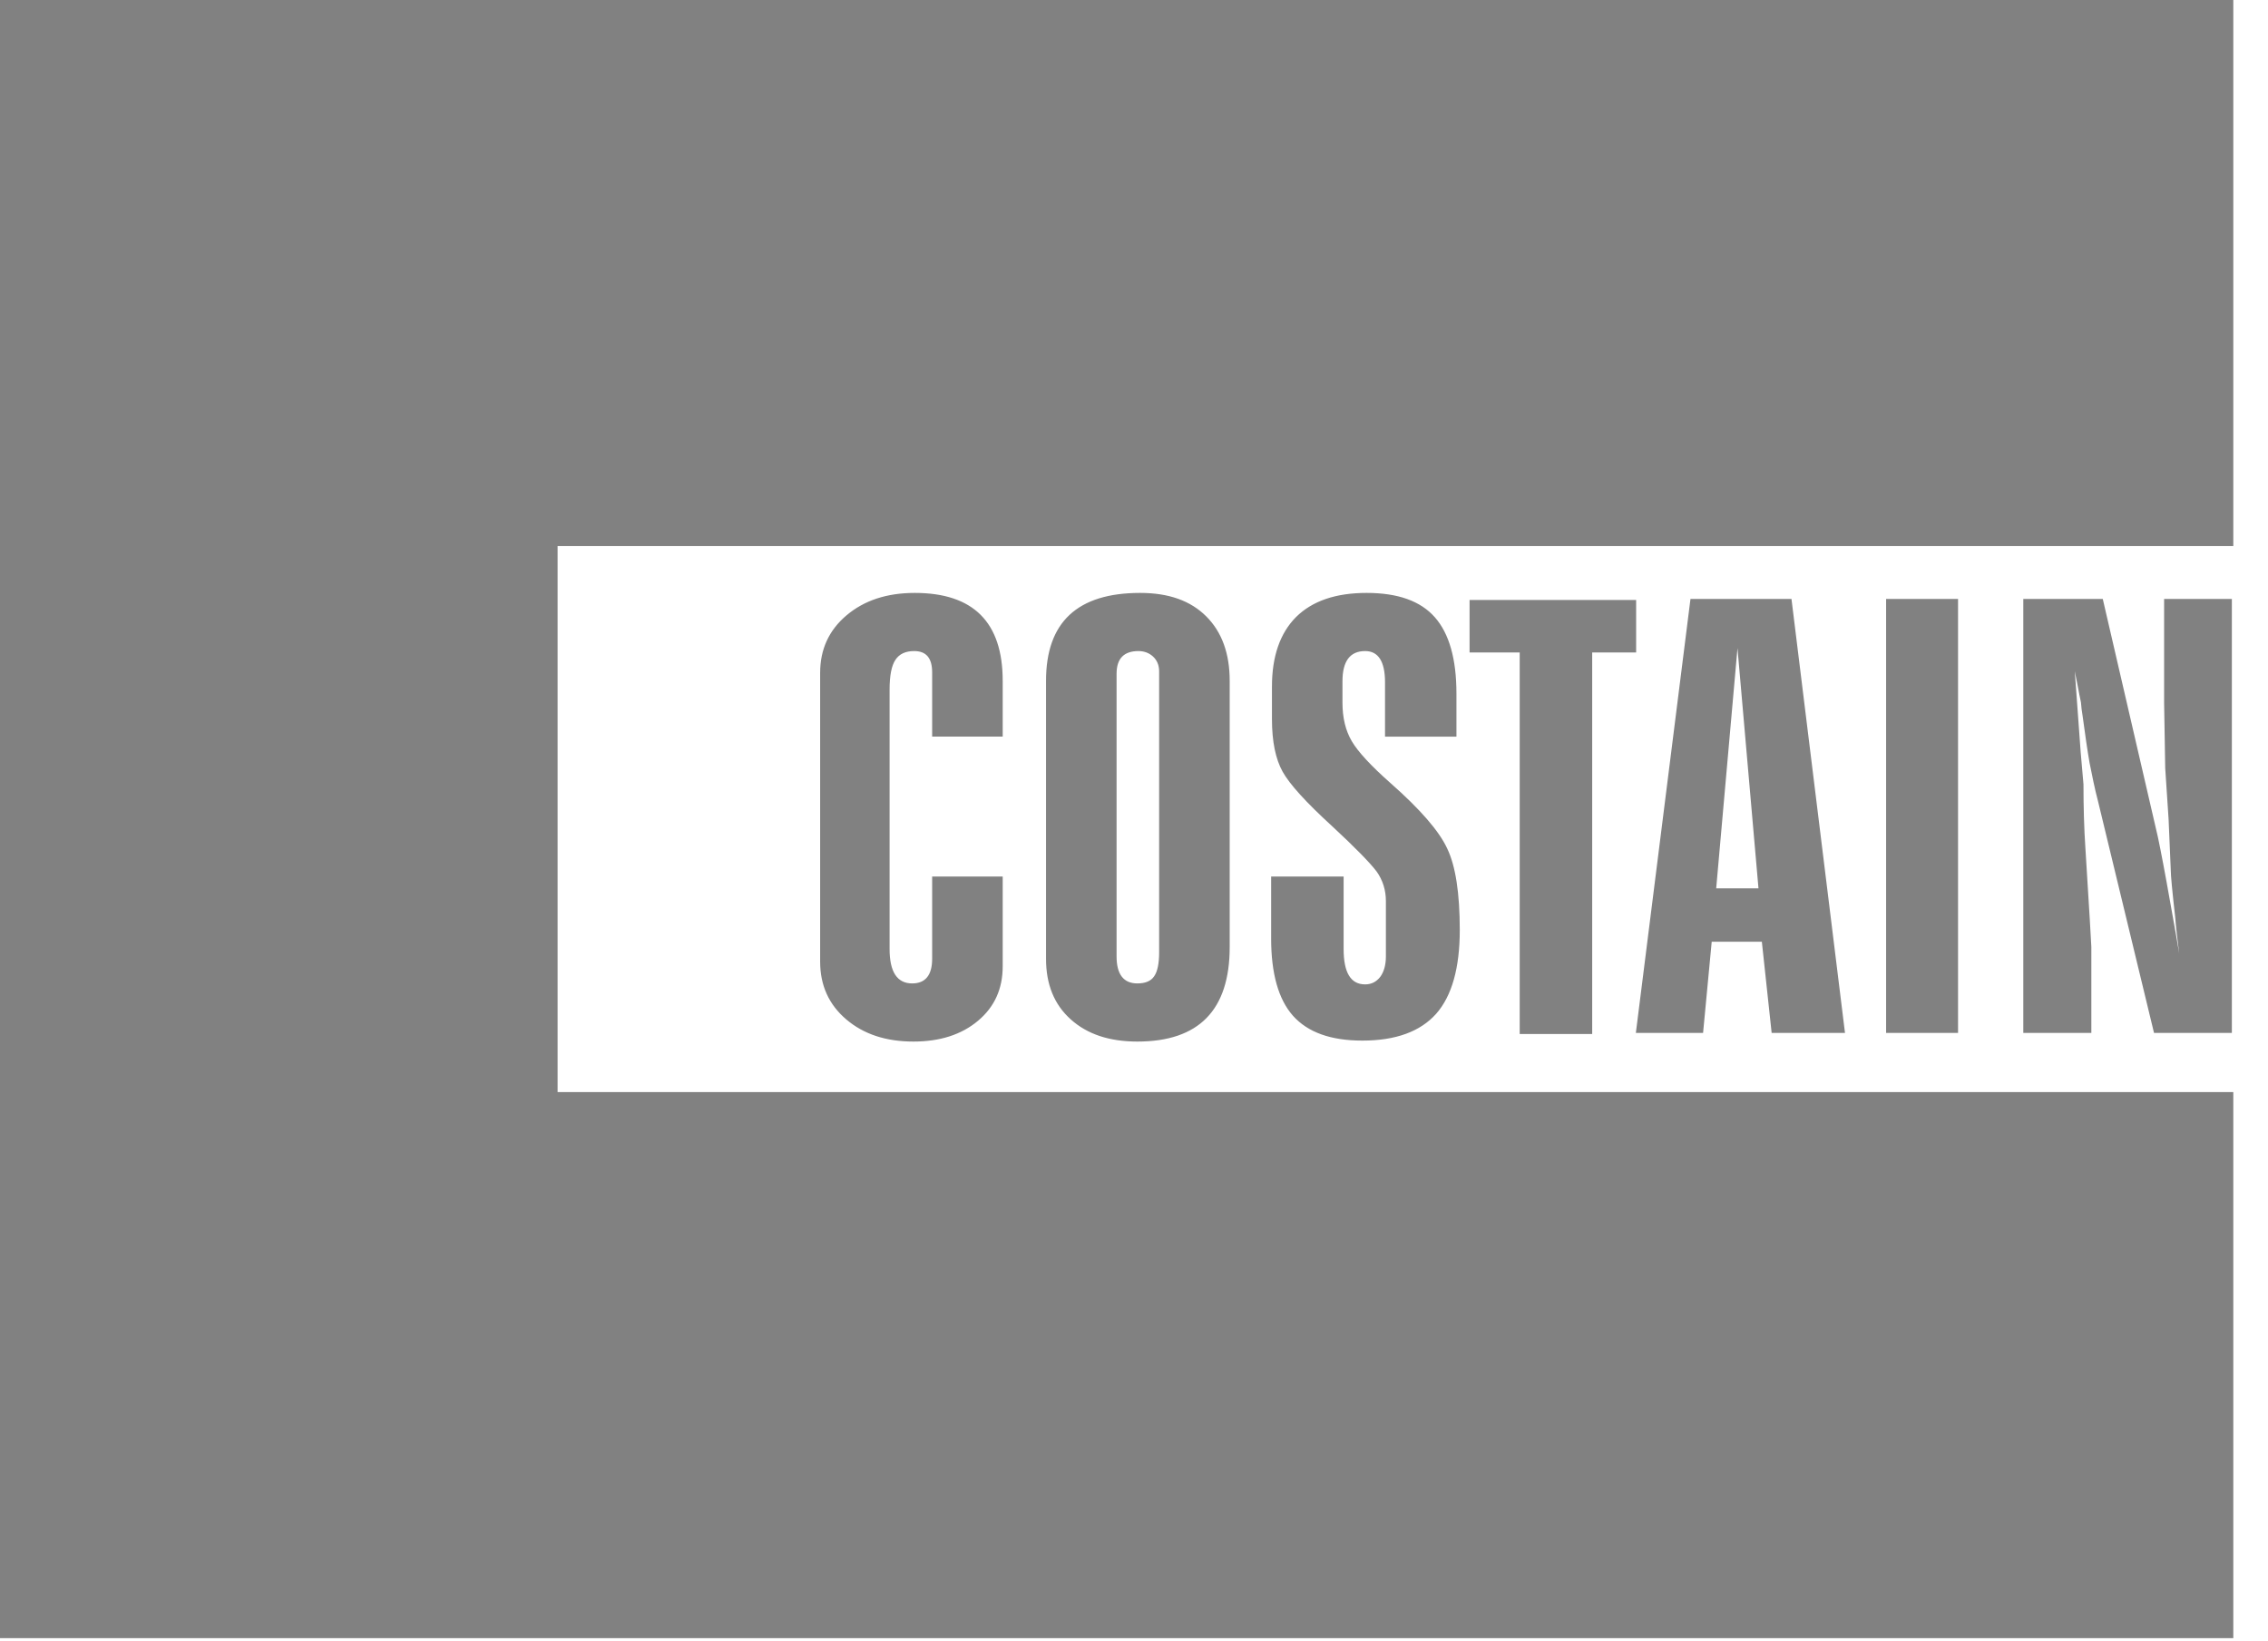
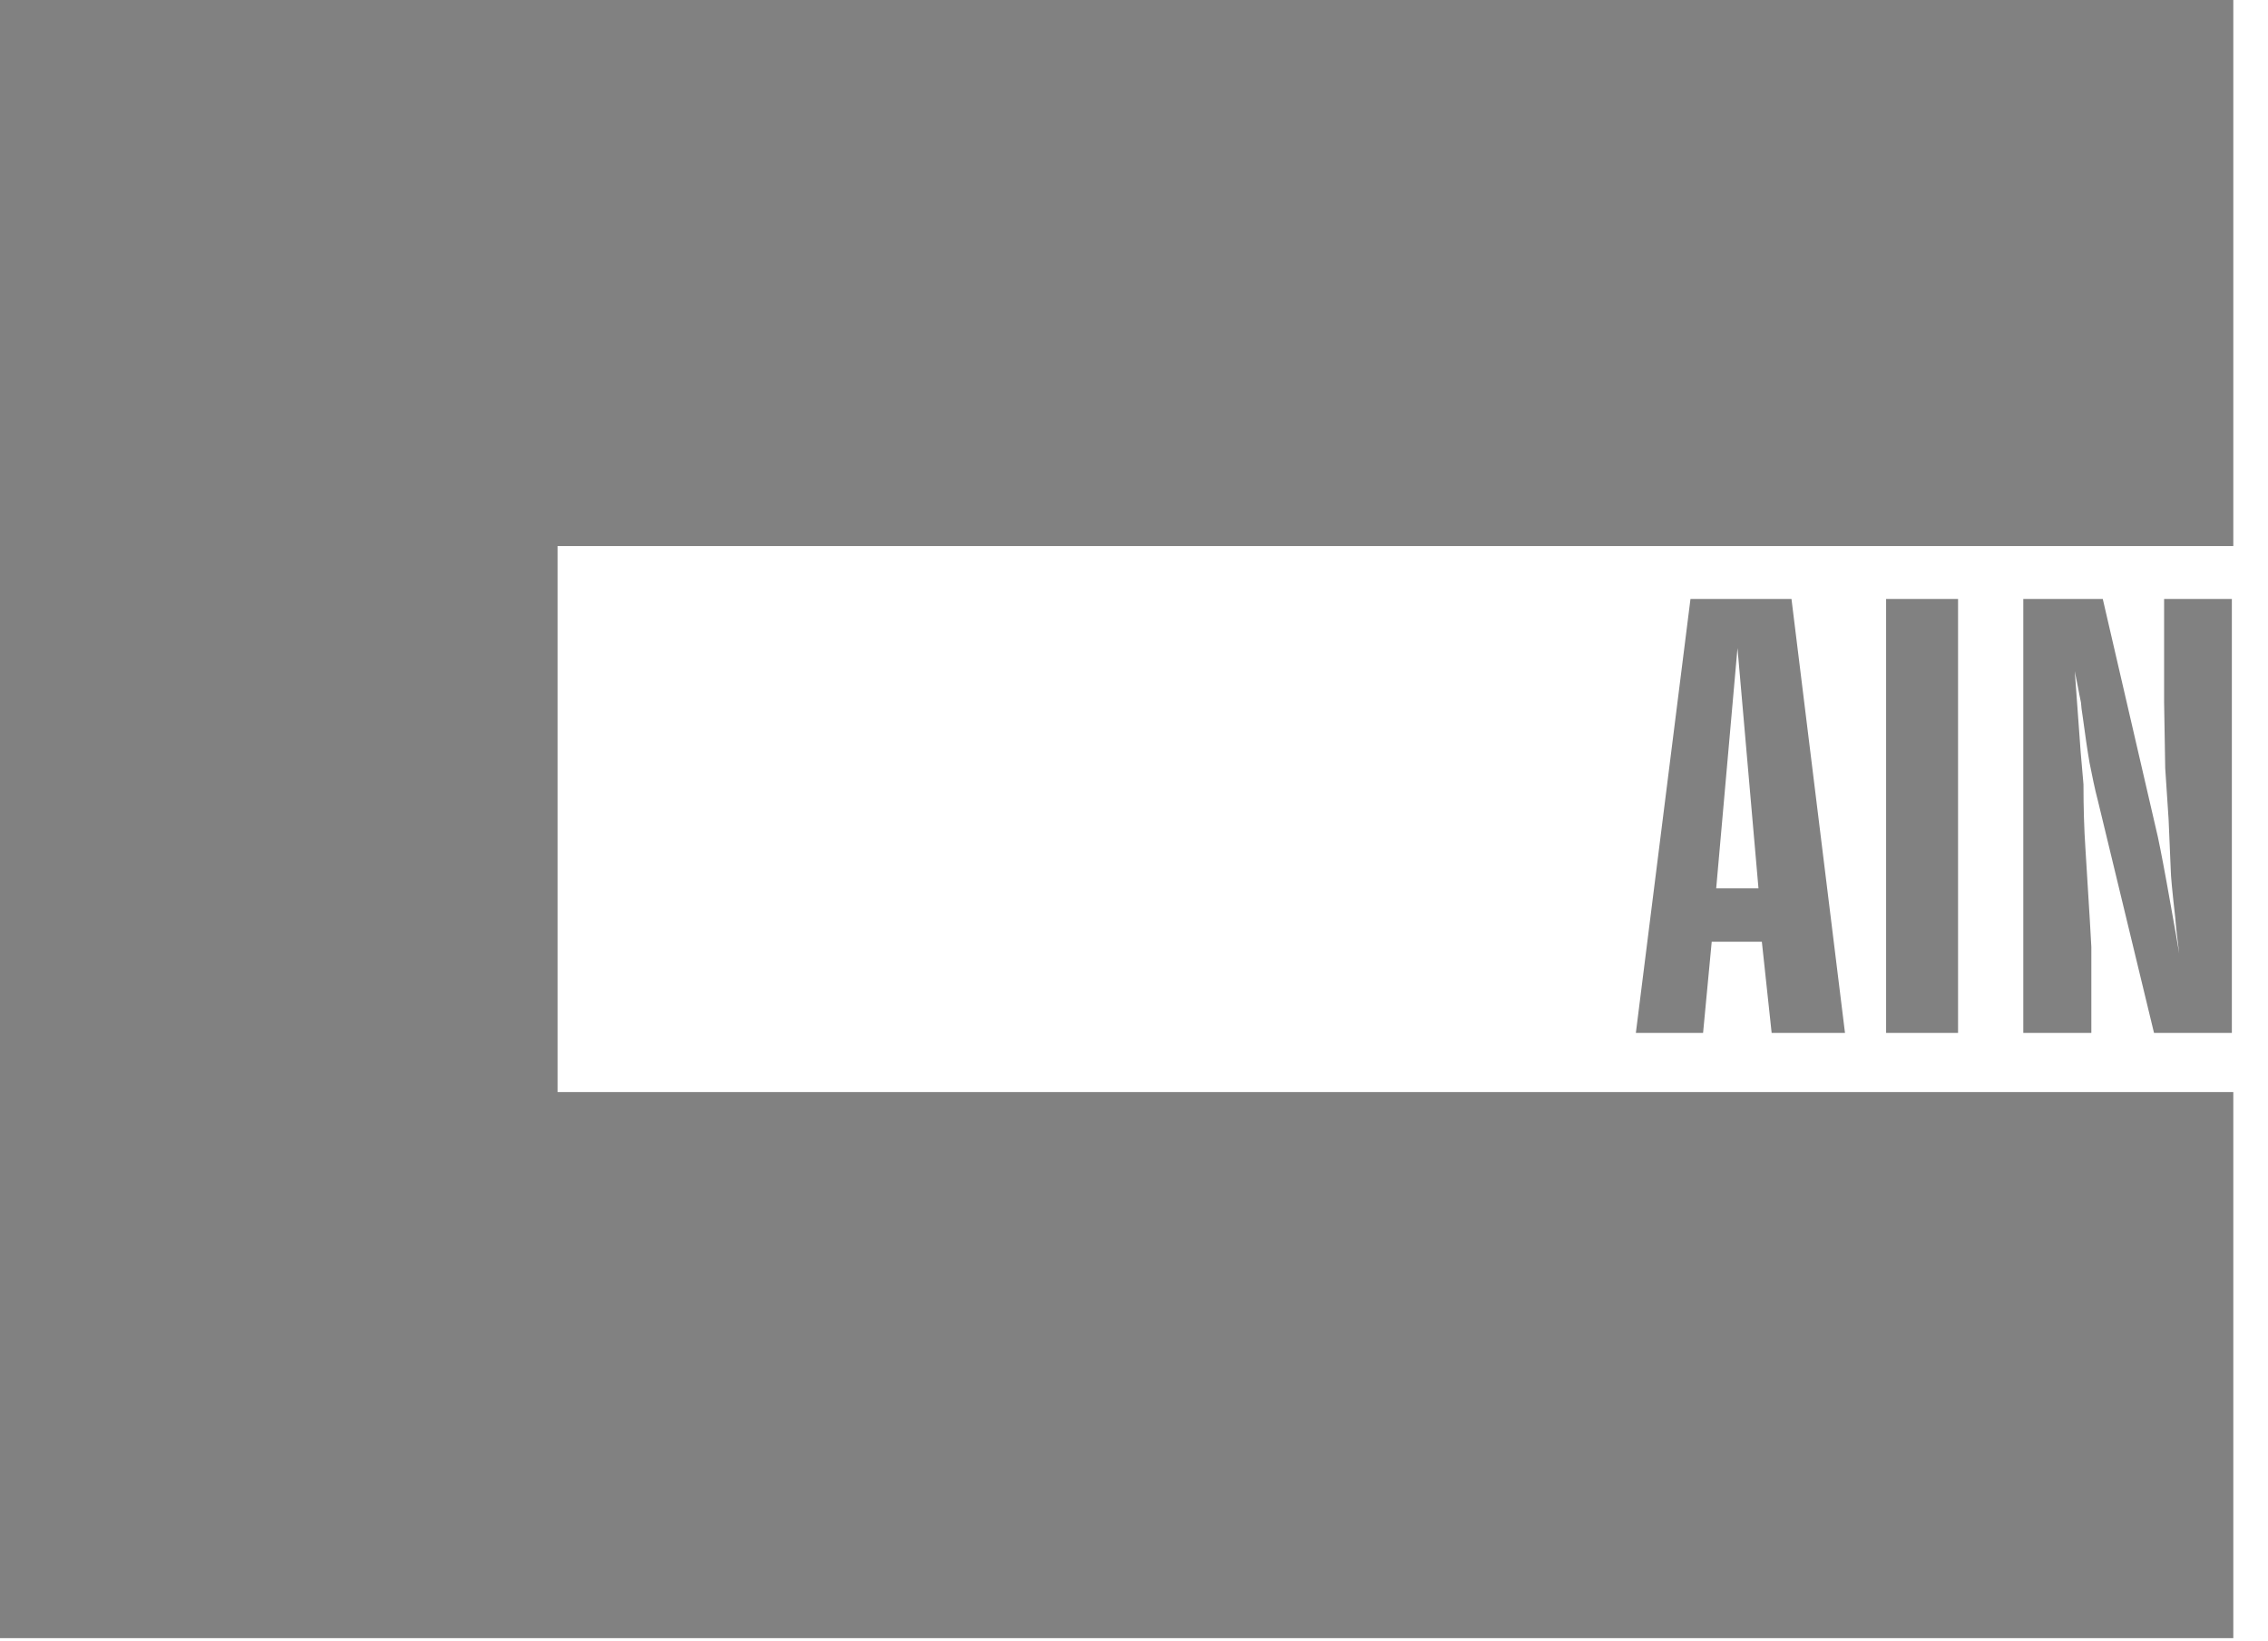
<svg xmlns="http://www.w3.org/2000/svg" width="47" height="34" viewBox="0 0 47 34" fill="none">
  <g clip-path="url(#clip0_7_590)">
-     <path d="M20.779 18.166V20.028C20.779 20.493 20.61 20.868 20.268 21.155C19.925 21.443 19.479 21.586 18.928 21.586C18.36 21.586 17.896 21.433 17.536 21.126C17.176 20.819 16.996 20.421 16.996 19.93V13.944C16.996 13.46 17.176 13.063 17.541 12.754C17.907 12.444 18.377 12.288 18.957 12.288C20.17 12.288 20.779 12.895 20.779 14.109V15.266H19.317V13.933C19.317 13.64 19.195 13.493 18.945 13.493C18.766 13.493 18.637 13.553 18.557 13.674C18.475 13.794 18.435 14.002 18.435 14.296V19.666C18.435 20.143 18.591 20.381 18.904 20.381C19.177 20.381 19.317 20.21 19.317 19.871V18.166M25.483 19.626C25.483 20.933 24.845 21.586 23.569 21.586C22.988 21.586 22.53 21.433 22.189 21.126C21.846 20.819 21.677 20.401 21.677 19.871V14.109C21.677 12.895 22.327 12.288 23.627 12.288C24.219 12.288 24.671 12.449 24.996 12.773C25.321 13.097 25.483 13.543 25.483 14.109V19.626ZM24.021 19.735V13.914C24.021 13.783 23.975 13.681 23.893 13.605C23.812 13.531 23.708 13.493 23.592 13.493C23.29 13.493 23.139 13.65 23.139 13.963V19.822C23.139 20.194 23.285 20.381 23.569 20.381C23.737 20.381 23.853 20.331 23.917 20.234C23.986 20.137 24.021 19.97 24.021 19.735ZM30.182 15.267H28.702V14.14C28.702 13.709 28.563 13.493 28.29 13.493C27.977 13.493 27.82 13.702 27.82 14.119V14.56C27.82 14.875 27.884 15.141 28.012 15.359C28.14 15.578 28.407 15.868 28.813 16.227C29.427 16.768 29.822 17.221 29.99 17.584C30.164 17.945 30.251 18.509 30.251 19.273C30.251 20.058 30.089 20.636 29.764 21.008C29.433 21.38 28.923 21.566 28.232 21.566C27.577 21.566 27.102 21.395 26.794 21.051C26.492 20.709 26.342 20.175 26.342 19.449V18.166H27.844V19.666C27.844 20.156 27.989 20.401 28.29 20.401C28.418 20.401 28.523 20.349 28.604 20.244C28.679 20.14 28.72 19.999 28.72 19.822V18.676C28.72 18.448 28.656 18.243 28.529 18.063C28.395 17.885 28.087 17.569 27.601 17.118C27.067 16.63 26.724 16.253 26.579 15.991C26.434 15.73 26.359 15.368 26.359 14.903V14.228C26.359 13.601 26.527 13.121 26.858 12.788C27.194 12.455 27.681 12.288 28.32 12.288C28.969 12.288 29.439 12.456 29.735 12.793C30.031 13.129 30.182 13.656 30.182 14.375V15.267ZM32.995 21.429H31.493V13.522H30.454V12.434H33.906V13.522H32.995V21.429Z" fill="#818181" />
    <path d="M38.234 21.407H36.714L36.511 19.517H35.472L35.293 21.407H33.9L35.032 12.413H37.125M36.441 18.41L36.006 13.432L35.565 18.41H36.441ZM40.577 21.407H39.086V12.413H40.577V21.407ZM46.251 21.407H44.638L43.478 16.607C43.407 16.34 43.356 16.075 43.303 15.814C43.257 15.552 43.211 15.23 43.159 14.844C43.141 14.739 43.13 14.645 43.124 14.558C43.1 14.435 43.077 14.337 43.066 14.264L42.996 13.911L43.118 15.588L43.176 16.254C43.176 16.718 43.188 17.165 43.217 17.595C43.297 18.89 43.339 19.565 43.339 19.624V21.407H41.929V12.413H43.576L44.719 17.351C44.777 17.626 44.864 18.076 44.974 18.703C45.072 19.239 45.131 19.591 45.16 19.762C45.119 19.442 45.091 19.197 45.079 19.027C45.015 18.466 44.986 18.143 44.986 18.057L44.94 16.979L44.87 15.92L44.847 14.558V12.413H46.251V21.407Z" fill="#818181" />
-     <path d="M46.281 11.317V0H0V33.95H46.281V22.633H11.555V11.317H46.281Z" fill="#818181" />
+     <path d="M46.281 11.317V0H0V33.95H46.281V22.633H11.555V11.317Z" fill="#818181" />
  </g>
  <defs>
    <clipPath id="clip0_7_590">
      <rect width="47" height="34" fill="white" />
    </clipPath>
  </defs>
</svg>